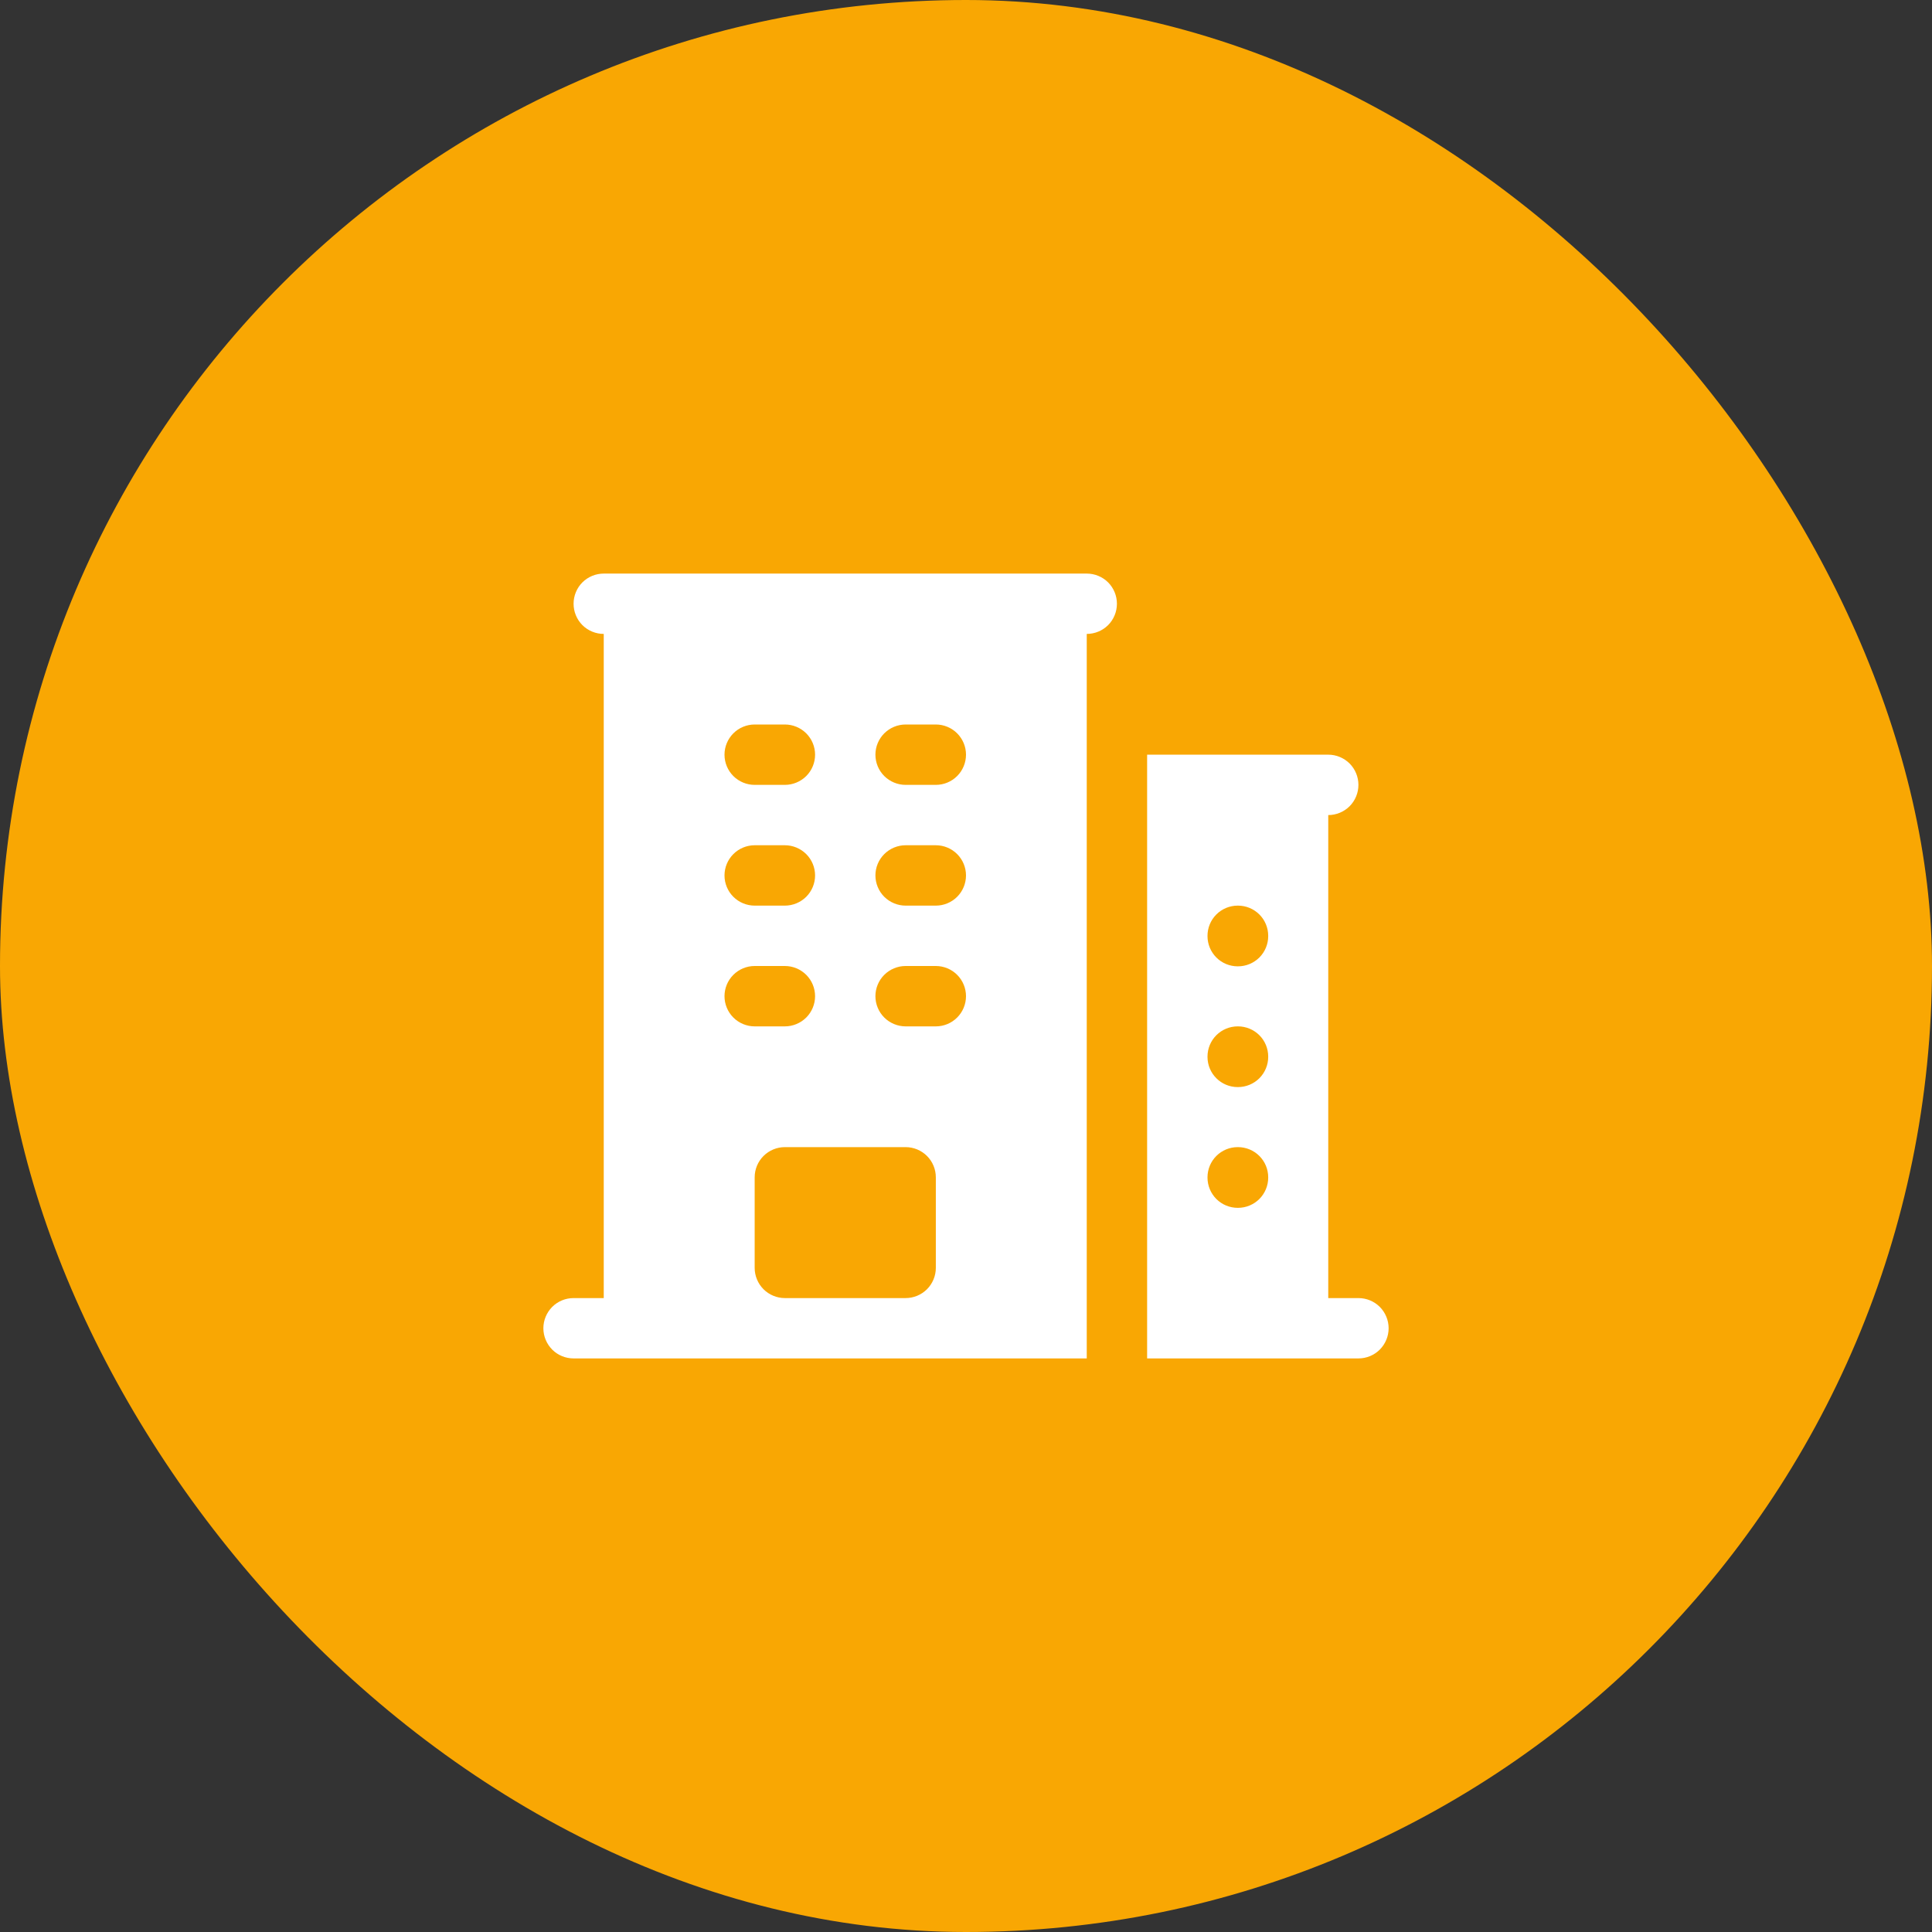
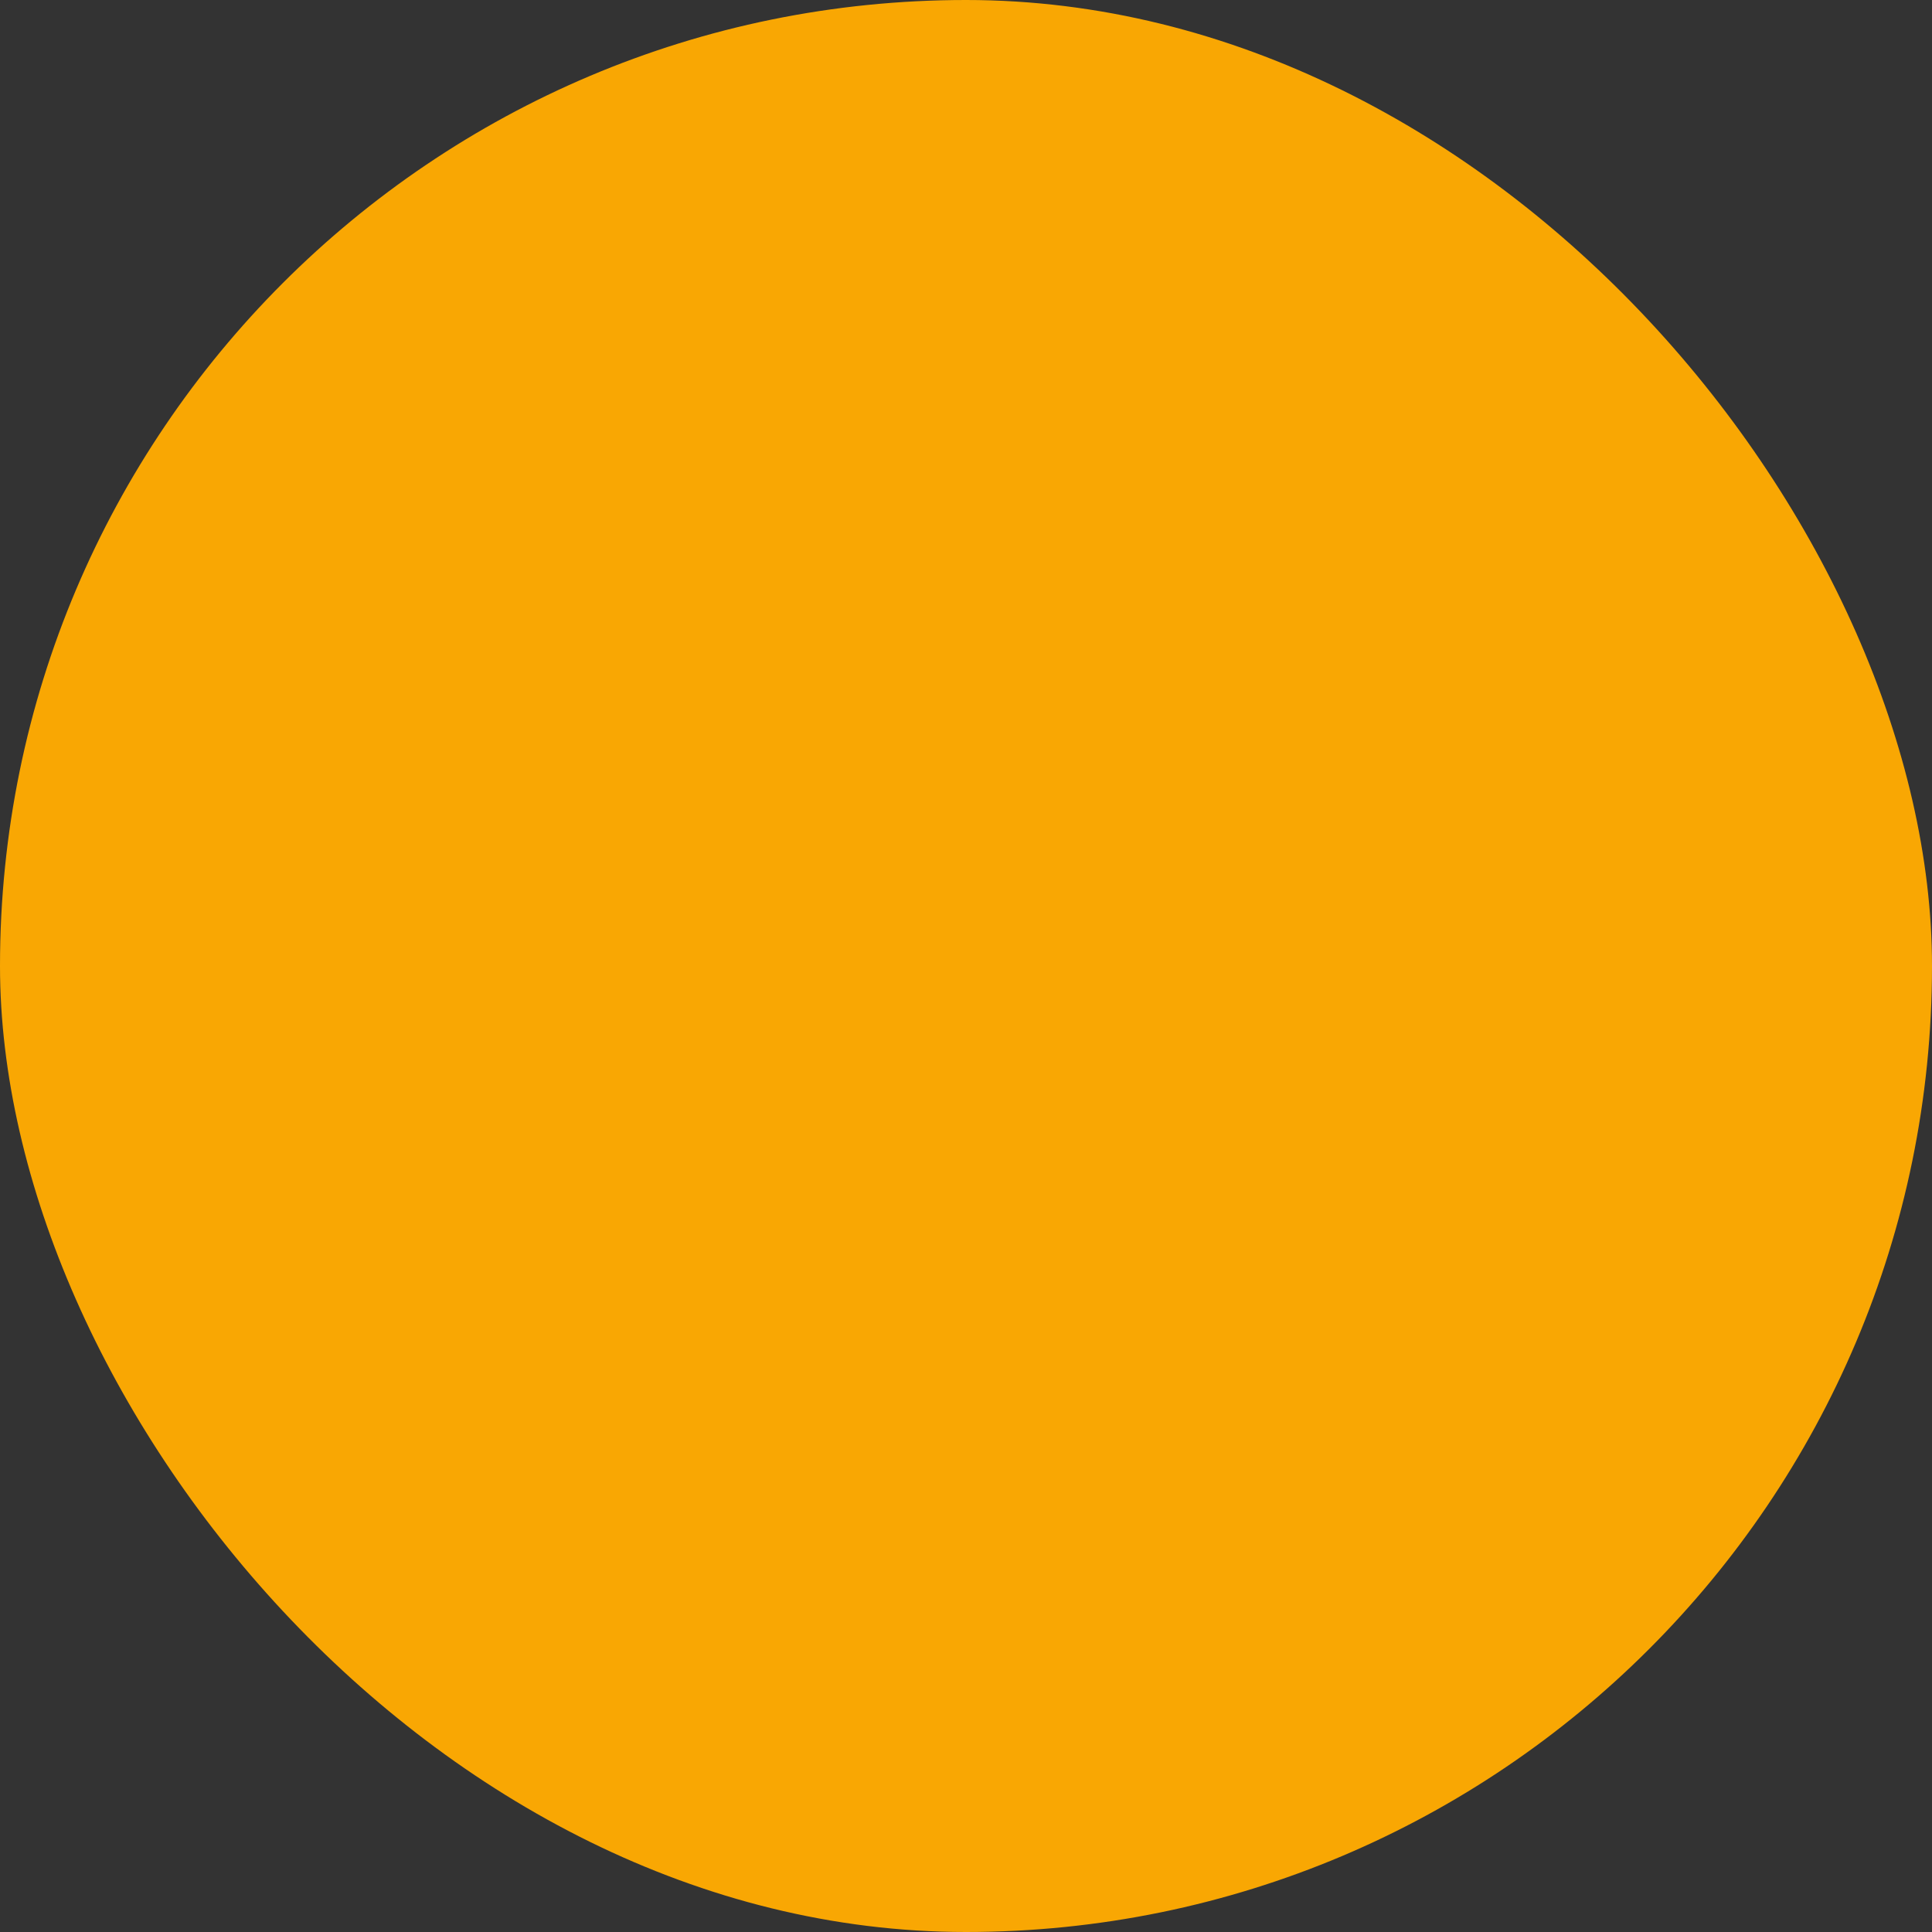
<svg xmlns="http://www.w3.org/2000/svg" width="52" height="52" viewBox="0 0 52 52" fill="none">
  <rect x="0" y="0" width="52" height="52" fill="#333333" stroke="none" />
  <rect width="52" height="52" rx="26" fill="#F9A703" />
-   <path fill-rule="evenodd" clip-rule="evenodd" d="M16.25 15.438C16.035 15.438 15.828 15.523 15.675 15.675C15.523 15.828 15.438 16.035 15.438 16.25C15.438 16.465 15.523 16.672 15.675 16.825C15.828 16.977 16.035 17.062 16.25 17.062V34.938H15.438C15.222 34.938 15.015 35.023 14.863 35.175C14.711 35.328 14.625 35.535 14.625 35.75C14.625 35.965 14.711 36.172 14.863 36.325C15.015 36.477 15.222 36.562 15.438 36.562H29.25V17.062C29.465 17.062 29.672 16.977 29.825 16.825C29.977 16.672 30.062 16.465 30.062 16.25C30.062 16.035 29.977 15.828 29.825 15.675C29.672 15.523 29.465 15.438 29.25 15.438H16.25ZM20.312 34.125V31.688C20.312 31.472 20.398 31.265 20.55 31.113C20.703 30.961 20.91 30.875 21.125 30.875H24.375C24.59 30.875 24.797 30.961 24.95 31.113C25.102 31.265 25.188 31.472 25.188 31.688V34.125C25.188 34.34 25.102 34.547 24.95 34.7C24.797 34.852 24.59 34.938 24.375 34.938H21.125C20.91 34.938 20.703 34.852 20.55 34.7C20.398 34.547 20.312 34.34 20.312 34.125ZM19.5 20.312C19.5 20.097 19.586 19.89 19.738 19.738C19.89 19.586 20.097 19.5 20.312 19.5H21.125C21.34 19.5 21.547 19.586 21.7 19.738C21.852 19.89 21.938 20.097 21.938 20.312C21.938 20.528 21.852 20.735 21.7 20.887C21.547 21.039 21.34 21.125 21.125 21.125H20.312C20.097 21.125 19.89 21.039 19.738 20.887C19.586 20.735 19.5 20.528 19.5 20.312ZM20.312 22.75C20.097 22.75 19.89 22.836 19.738 22.988C19.586 23.14 19.5 23.347 19.5 23.562C19.5 23.778 19.586 23.985 19.738 24.137C19.89 24.289 20.097 24.375 20.312 24.375H21.125C21.34 24.375 21.547 24.289 21.7 24.137C21.852 23.985 21.938 23.778 21.938 23.562C21.938 23.347 21.852 23.14 21.7 22.988C21.547 22.836 21.34 22.75 21.125 22.75H20.312ZM19.5 26.812C19.5 26.597 19.586 26.39 19.738 26.238C19.89 26.086 20.097 26 20.312 26H21.125C21.34 26 21.547 26.086 21.7 26.238C21.852 26.39 21.938 26.597 21.938 26.812C21.938 27.028 21.852 27.235 21.7 27.387C21.547 27.539 21.34 27.625 21.125 27.625H20.312C20.097 27.625 19.89 27.539 19.738 27.387C19.586 27.235 19.5 27.028 19.5 26.812ZM24.375 19.5C24.16 19.5 23.953 19.586 23.8 19.738C23.648 19.89 23.562 20.097 23.562 20.312C23.562 20.528 23.648 20.735 23.8 20.887C23.953 21.039 24.16 21.125 24.375 21.125H25.188C25.403 21.125 25.61 21.039 25.762 20.887C25.914 20.735 26 20.528 26 20.312C26 20.097 25.914 19.89 25.762 19.738C25.61 19.586 25.403 19.5 25.188 19.5H24.375ZM23.562 23.562C23.562 23.347 23.648 23.14 23.8 22.988C23.953 22.836 24.16 22.75 24.375 22.75H25.188C25.403 22.75 25.61 22.836 25.762 22.988C25.914 23.14 26 23.347 26 23.562C26 23.778 25.914 23.985 25.762 24.137C25.61 24.289 25.403 24.375 25.188 24.375H24.375C24.16 24.375 23.953 24.289 23.8 24.137C23.648 23.985 23.562 23.778 23.562 23.562ZM24.375 26C24.16 26 23.953 26.086 23.8 26.238C23.648 26.39 23.562 26.597 23.562 26.812C23.562 27.028 23.648 27.235 23.8 27.387C23.953 27.539 24.16 27.625 24.375 27.625H25.188C25.403 27.625 25.61 27.539 25.762 27.387C25.914 27.235 26 27.028 26 26.812C26 26.597 25.914 26.39 25.762 26.238C25.61 26.086 25.403 26 25.188 26H24.375ZM30.875 20.312V36.562H36.562C36.778 36.562 36.985 36.477 37.137 36.325C37.289 36.172 37.375 35.965 37.375 35.75C37.375 35.535 37.289 35.328 37.137 35.175C36.985 35.023 36.778 34.938 36.562 34.938H35.75V21.938C35.965 21.938 36.172 21.852 36.325 21.7C36.477 21.547 36.562 21.34 36.562 21.125C36.562 20.91 36.477 20.703 36.325 20.55C36.172 20.398 35.965 20.312 35.75 20.312H30.875ZM32.5 25.188C32.5 24.972 32.586 24.765 32.738 24.613C32.89 24.461 33.097 24.375 33.312 24.375H33.321C33.537 24.375 33.743 24.461 33.896 24.613C34.048 24.765 34.134 24.972 34.134 25.188V25.196C34.134 25.412 34.048 25.618 33.896 25.771C33.743 25.923 33.537 26.009 33.321 26.009H33.312C33.097 26.009 32.89 25.923 32.738 25.771C32.586 25.618 32.5 25.412 32.5 25.196V25.188ZM33.312 27.625C33.097 27.625 32.89 27.711 32.738 27.863C32.586 28.015 32.5 28.222 32.5 28.438V28.446C32.5 28.895 32.864 29.259 33.312 29.259H33.321C33.537 29.259 33.743 29.173 33.896 29.021C34.048 28.868 34.134 28.662 34.134 28.446V28.438C34.134 28.222 34.048 28.015 33.896 27.863C33.743 27.711 33.537 27.625 33.321 27.625H33.312ZM32.5 31.688C32.5 31.472 32.586 31.265 32.738 31.113C32.89 30.961 33.097 30.875 33.312 30.875H33.321C33.537 30.875 33.743 30.961 33.896 31.113C34.048 31.265 34.134 31.472 34.134 31.688V31.696C34.134 31.912 34.048 32.118 33.896 32.271C33.743 32.423 33.537 32.509 33.321 32.509H33.312C33.097 32.509 32.89 32.423 32.738 32.271C32.586 32.118 32.5 31.912 32.5 31.696V31.688Z" fill="white" />
</svg>